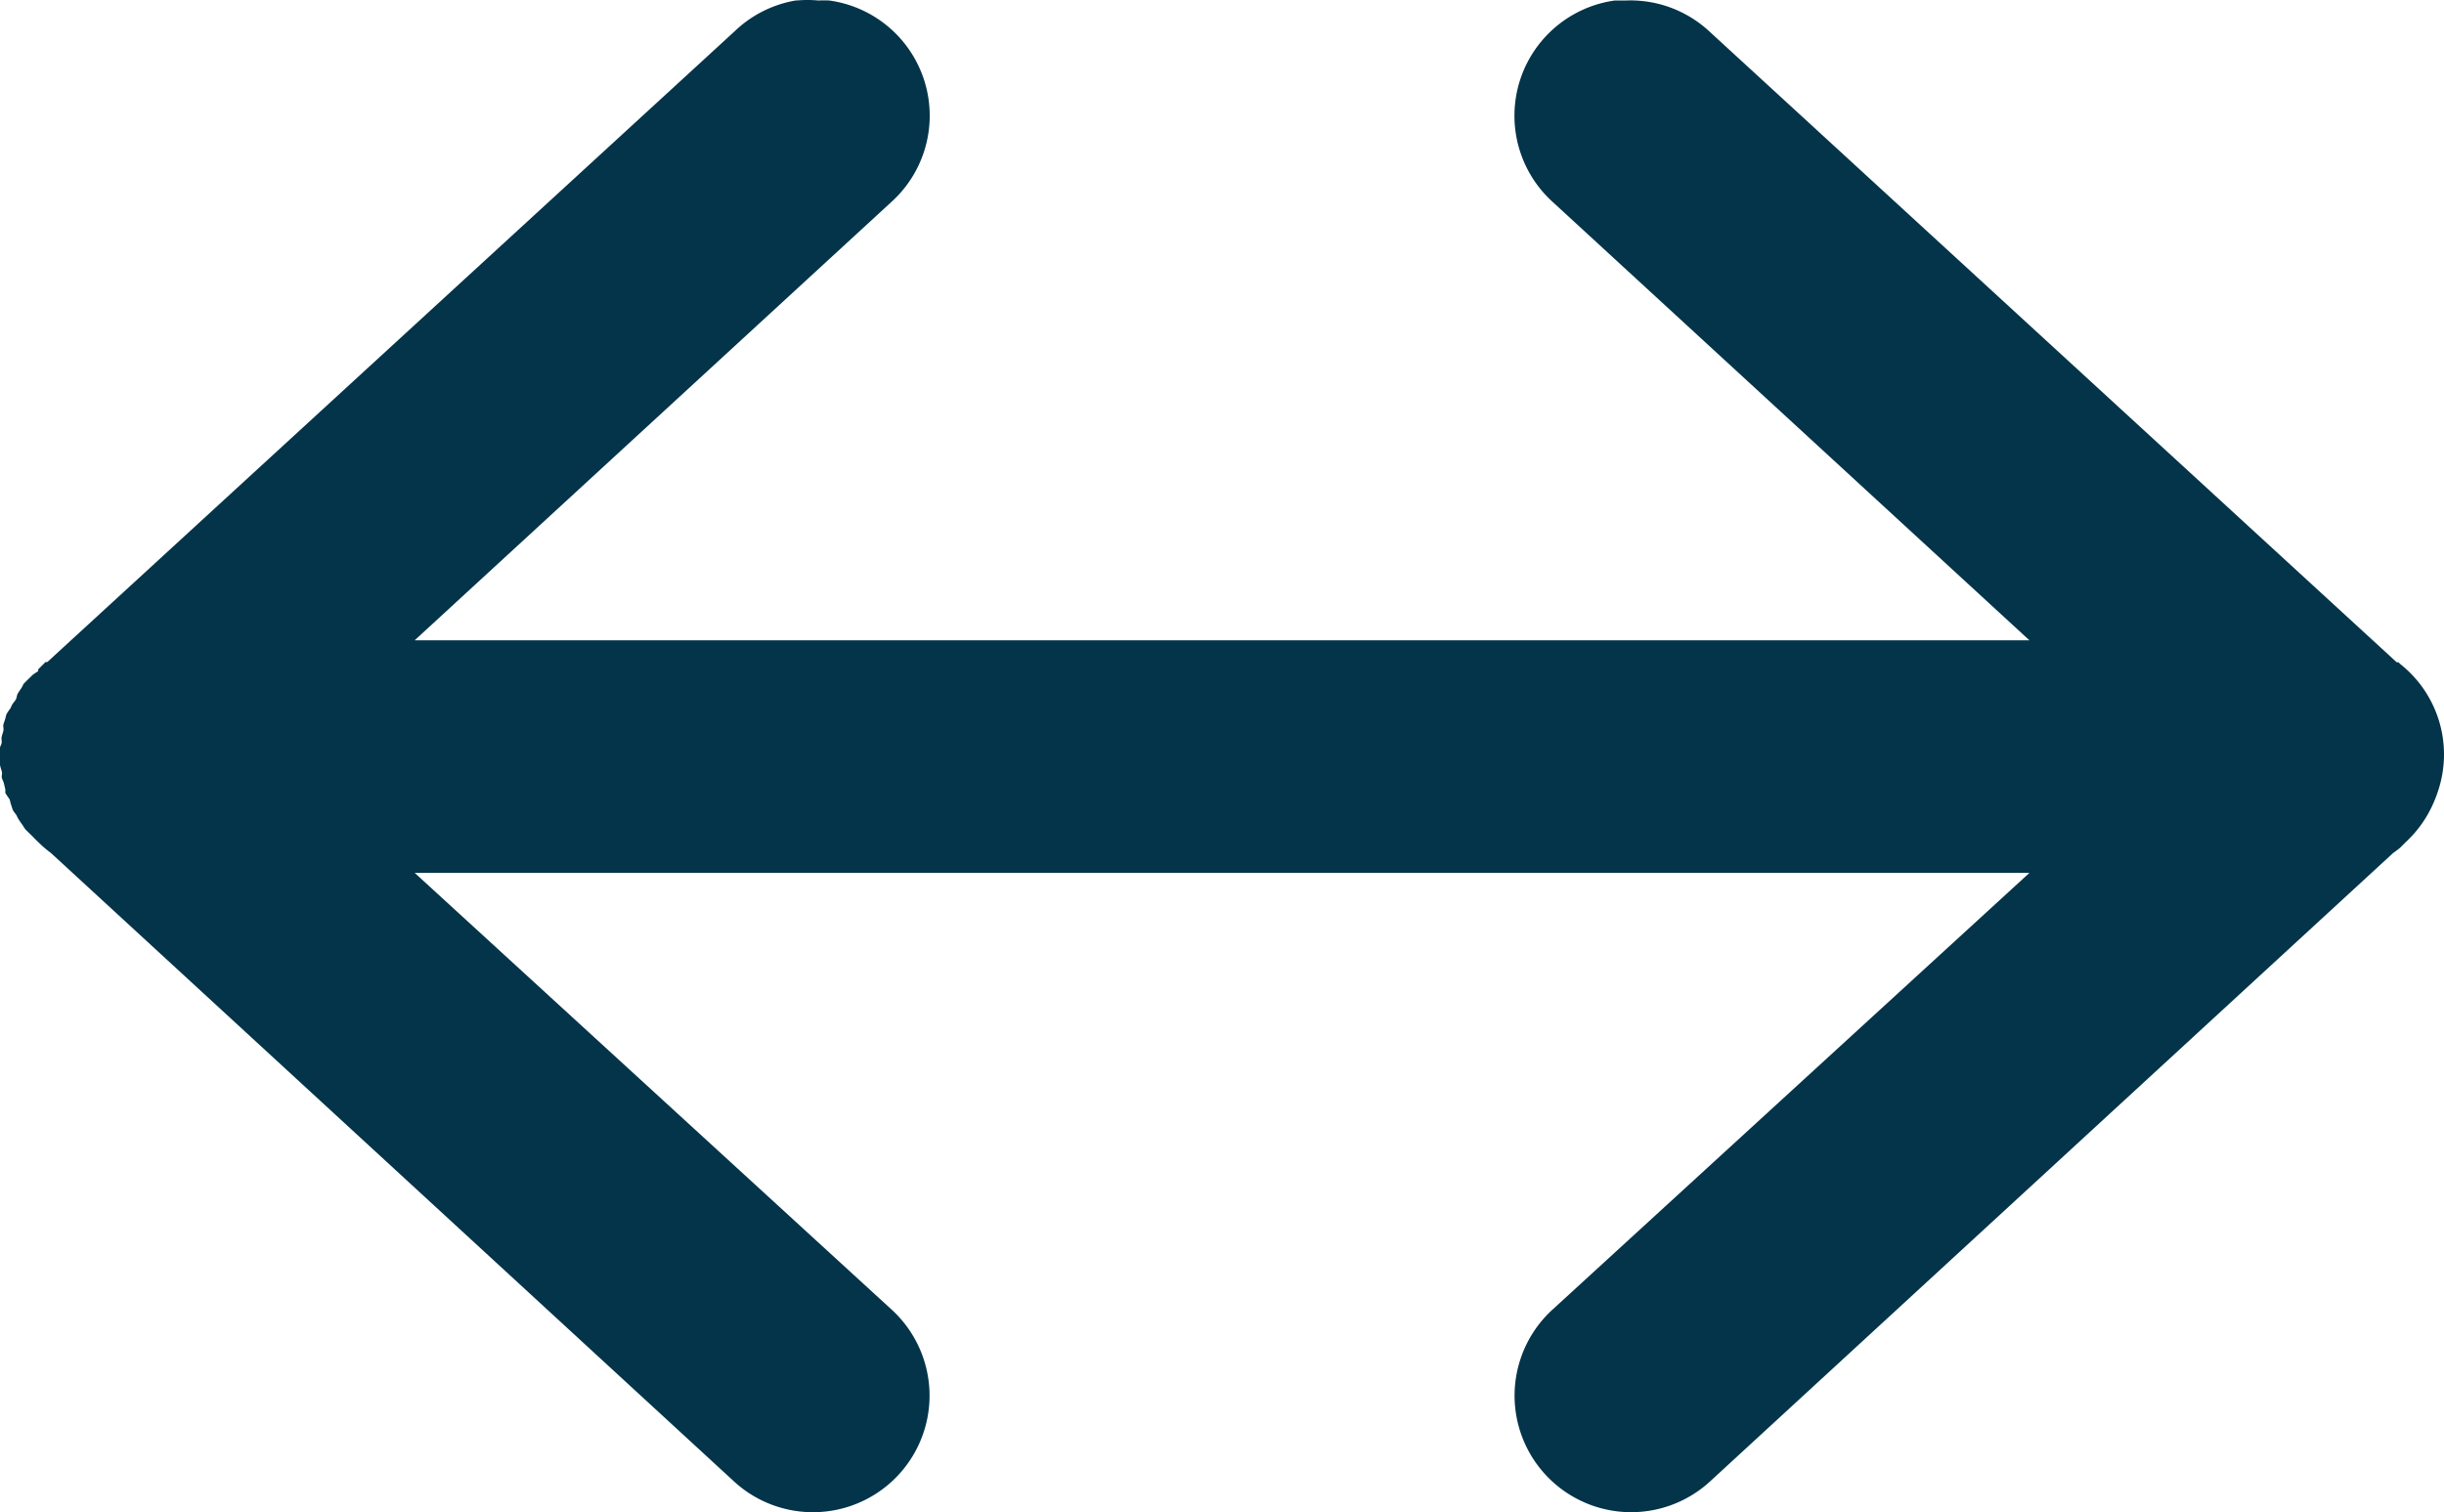
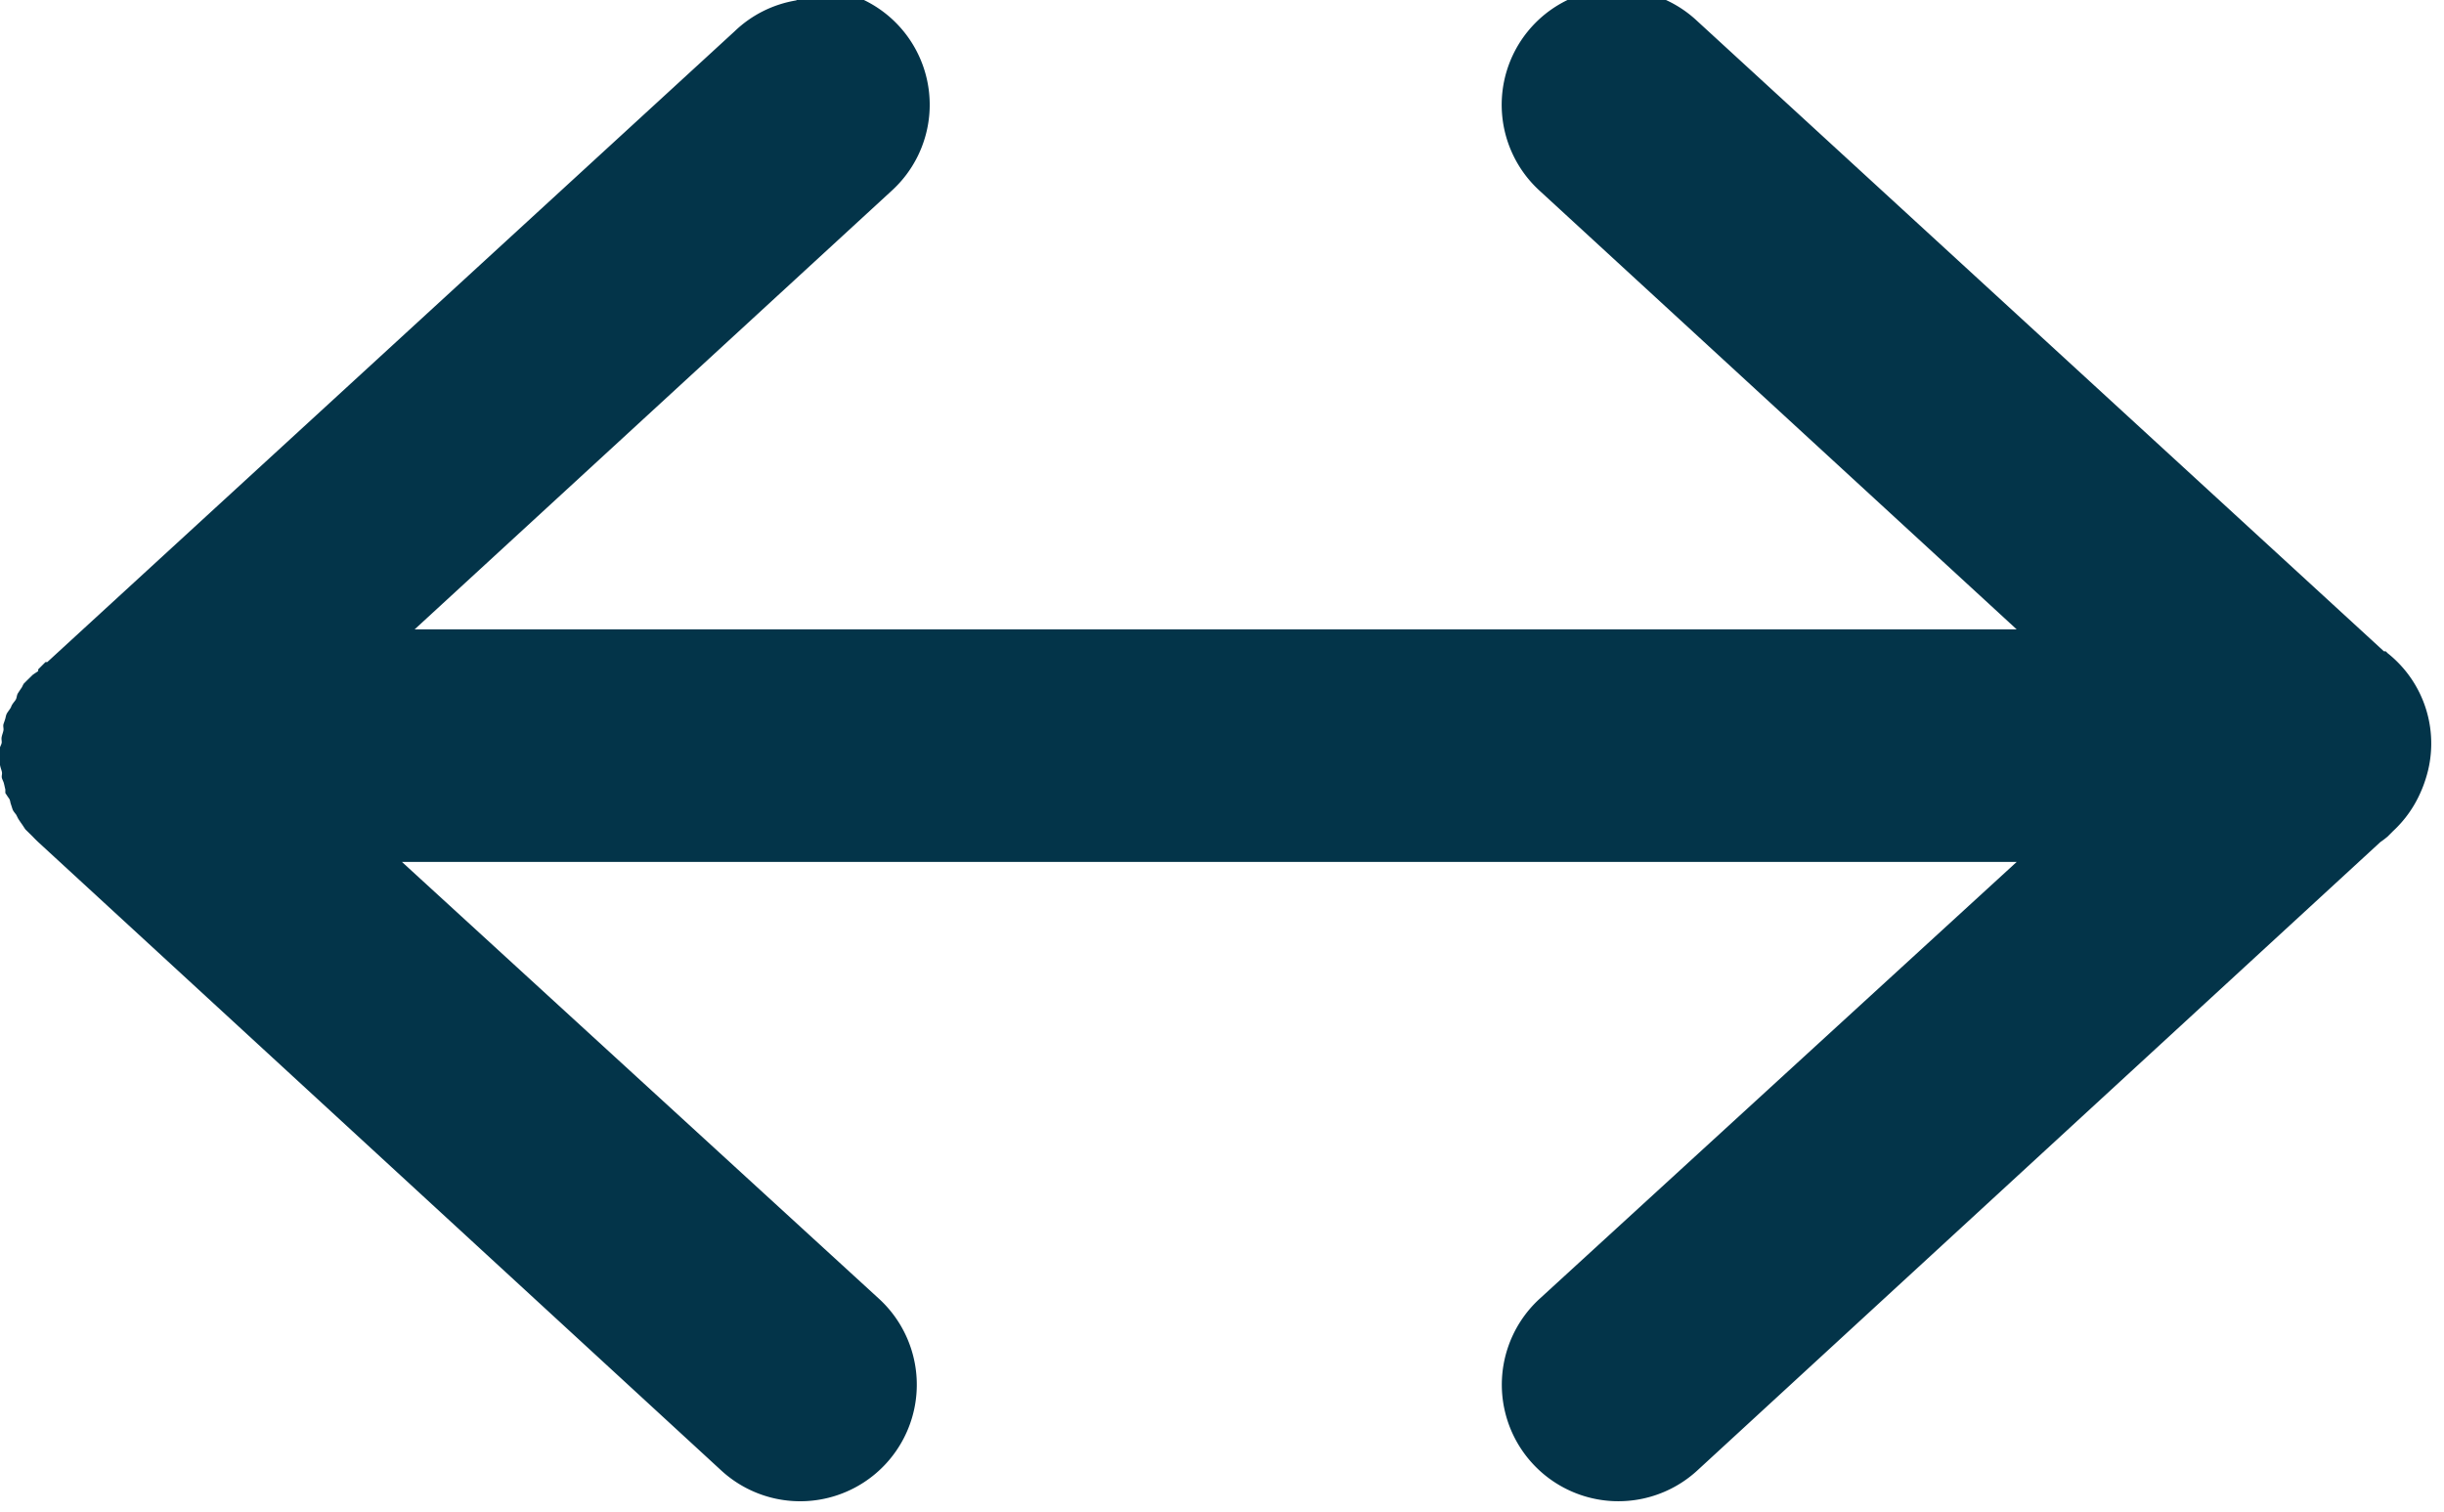
<svg xmlns="http://www.w3.org/2000/svg" width="33.916" height="20.993" viewBox="0 0 33.916 20.993">
-   <path id="icon-left-right" d="M297.106,292.522h0a1.61,1.61,0,0,0-.858.429l-9.539,8.756h-.025l-.025.025-.076.076v.025c-.025.016-.051.033-.076.051l-.051.05c-.026.025-.051.05-.076.076l-.025.05c-.018.025-.034.05-.051.076s-.017.051-.025.076-.034.05-.051.076-.017.033-.025.05-.035.05-.051.076-.018.05-.025.076-.017.051-.025.076,0,.051,0,.076-.018.067-.025.1,0,.051,0,.076-.018.051-.025.076,0,.051,0,.076,0,.05,0,.076,0,.051,0,.076.016.068.025.1,0,.051,0,.076.016.051.025.076.016.068.025.1v.05c.016.025.033.051.051.076s.016.051.025.076.016.051.025.076.033.051.051.076l.025.05c.016.026.033.051.051.076s.033.051.051.076l.051.05.051.05c.024.026.05.051.076.076a1.615,1.615,0,0,0,.177.152l9.488,8.731h0a1.617,1.617,0,0,0,2.171-2.4l-6.612-6.056h22.408l-6.612,6.056a1.617,1.617,0,1,0,2.17,2.4l9.488-8.731c.035-.024.068-.049.1-.076l.076-.076a1.612,1.612,0,0,0,.379-.53,1.661,1.661,0,0,0,.076-.2,1.6,1.6,0,0,0-.53-1.741l-.025-.025h-.025l-9.539-8.757a1.61,1.61,0,0,0-1.161-.429c-.051,0-.1,0-.151,0a1.615,1.615,0,0,0-.858,2.8l6.612,6.081H291.807l6.612-6.081a1.614,1.614,0,0,0-.858-2.8,1.512,1.512,0,0,0-.152,0,1.591,1.591,0,0,0-.3,0Z" transform="translate(-286.053 -292.517)" fill="#033449" />
+   <path id="icon-left-right" d="M297.106,292.522h0a1.61,1.61,0,0,0-.858.429l-9.539,8.756h-.025l-.025.025-.076.076v.025c-.025.016-.051.033-.076.051l-.051.05c-.026.025-.051.05-.076.076l-.025.05c-.018.025-.034.05-.051.076s-.017.051-.025.076-.034.05-.051.076-.017.033-.025.05-.035.05-.051.076-.018.05-.025.076-.017.051-.025.076,0,.051,0,.076-.018.067-.025.1,0,.051,0,.076-.018.051-.025.076,0,.051,0,.076,0,.05,0,.076,0,.051,0,.076.016.068.025.1,0,.051,0,.076.016.051.025.076.016.068.025.1v.05c.016.025.033.051.051.076s.016.051.025.076.016.051.025.076.033.051.051.076l.025.05c.016.026.033.051.051.076s.033.051.051.076l.051.05.051.05c.024.026.05.051.076.076l9.488,8.731h0a1.617,1.617,0,0,0,2.171-2.4l-6.612-6.056h22.408l-6.612,6.056a1.617,1.617,0,1,0,2.17,2.4l9.488-8.731c.035-.024.068-.049.1-.076l.076-.076a1.612,1.612,0,0,0,.379-.53,1.661,1.661,0,0,0,.076-.2,1.6,1.6,0,0,0-.53-1.741l-.025-.025h-.025l-9.539-8.757a1.61,1.61,0,0,0-1.161-.429c-.051,0-.1,0-.151,0a1.615,1.615,0,0,0-.858,2.8l6.612,6.081H291.807l6.612-6.081a1.614,1.614,0,0,0-.858-2.8,1.512,1.512,0,0,0-.152,0,1.591,1.591,0,0,0-.3,0Z" transform="translate(-286.053 -292.517)" fill="#033449" />
</svg>